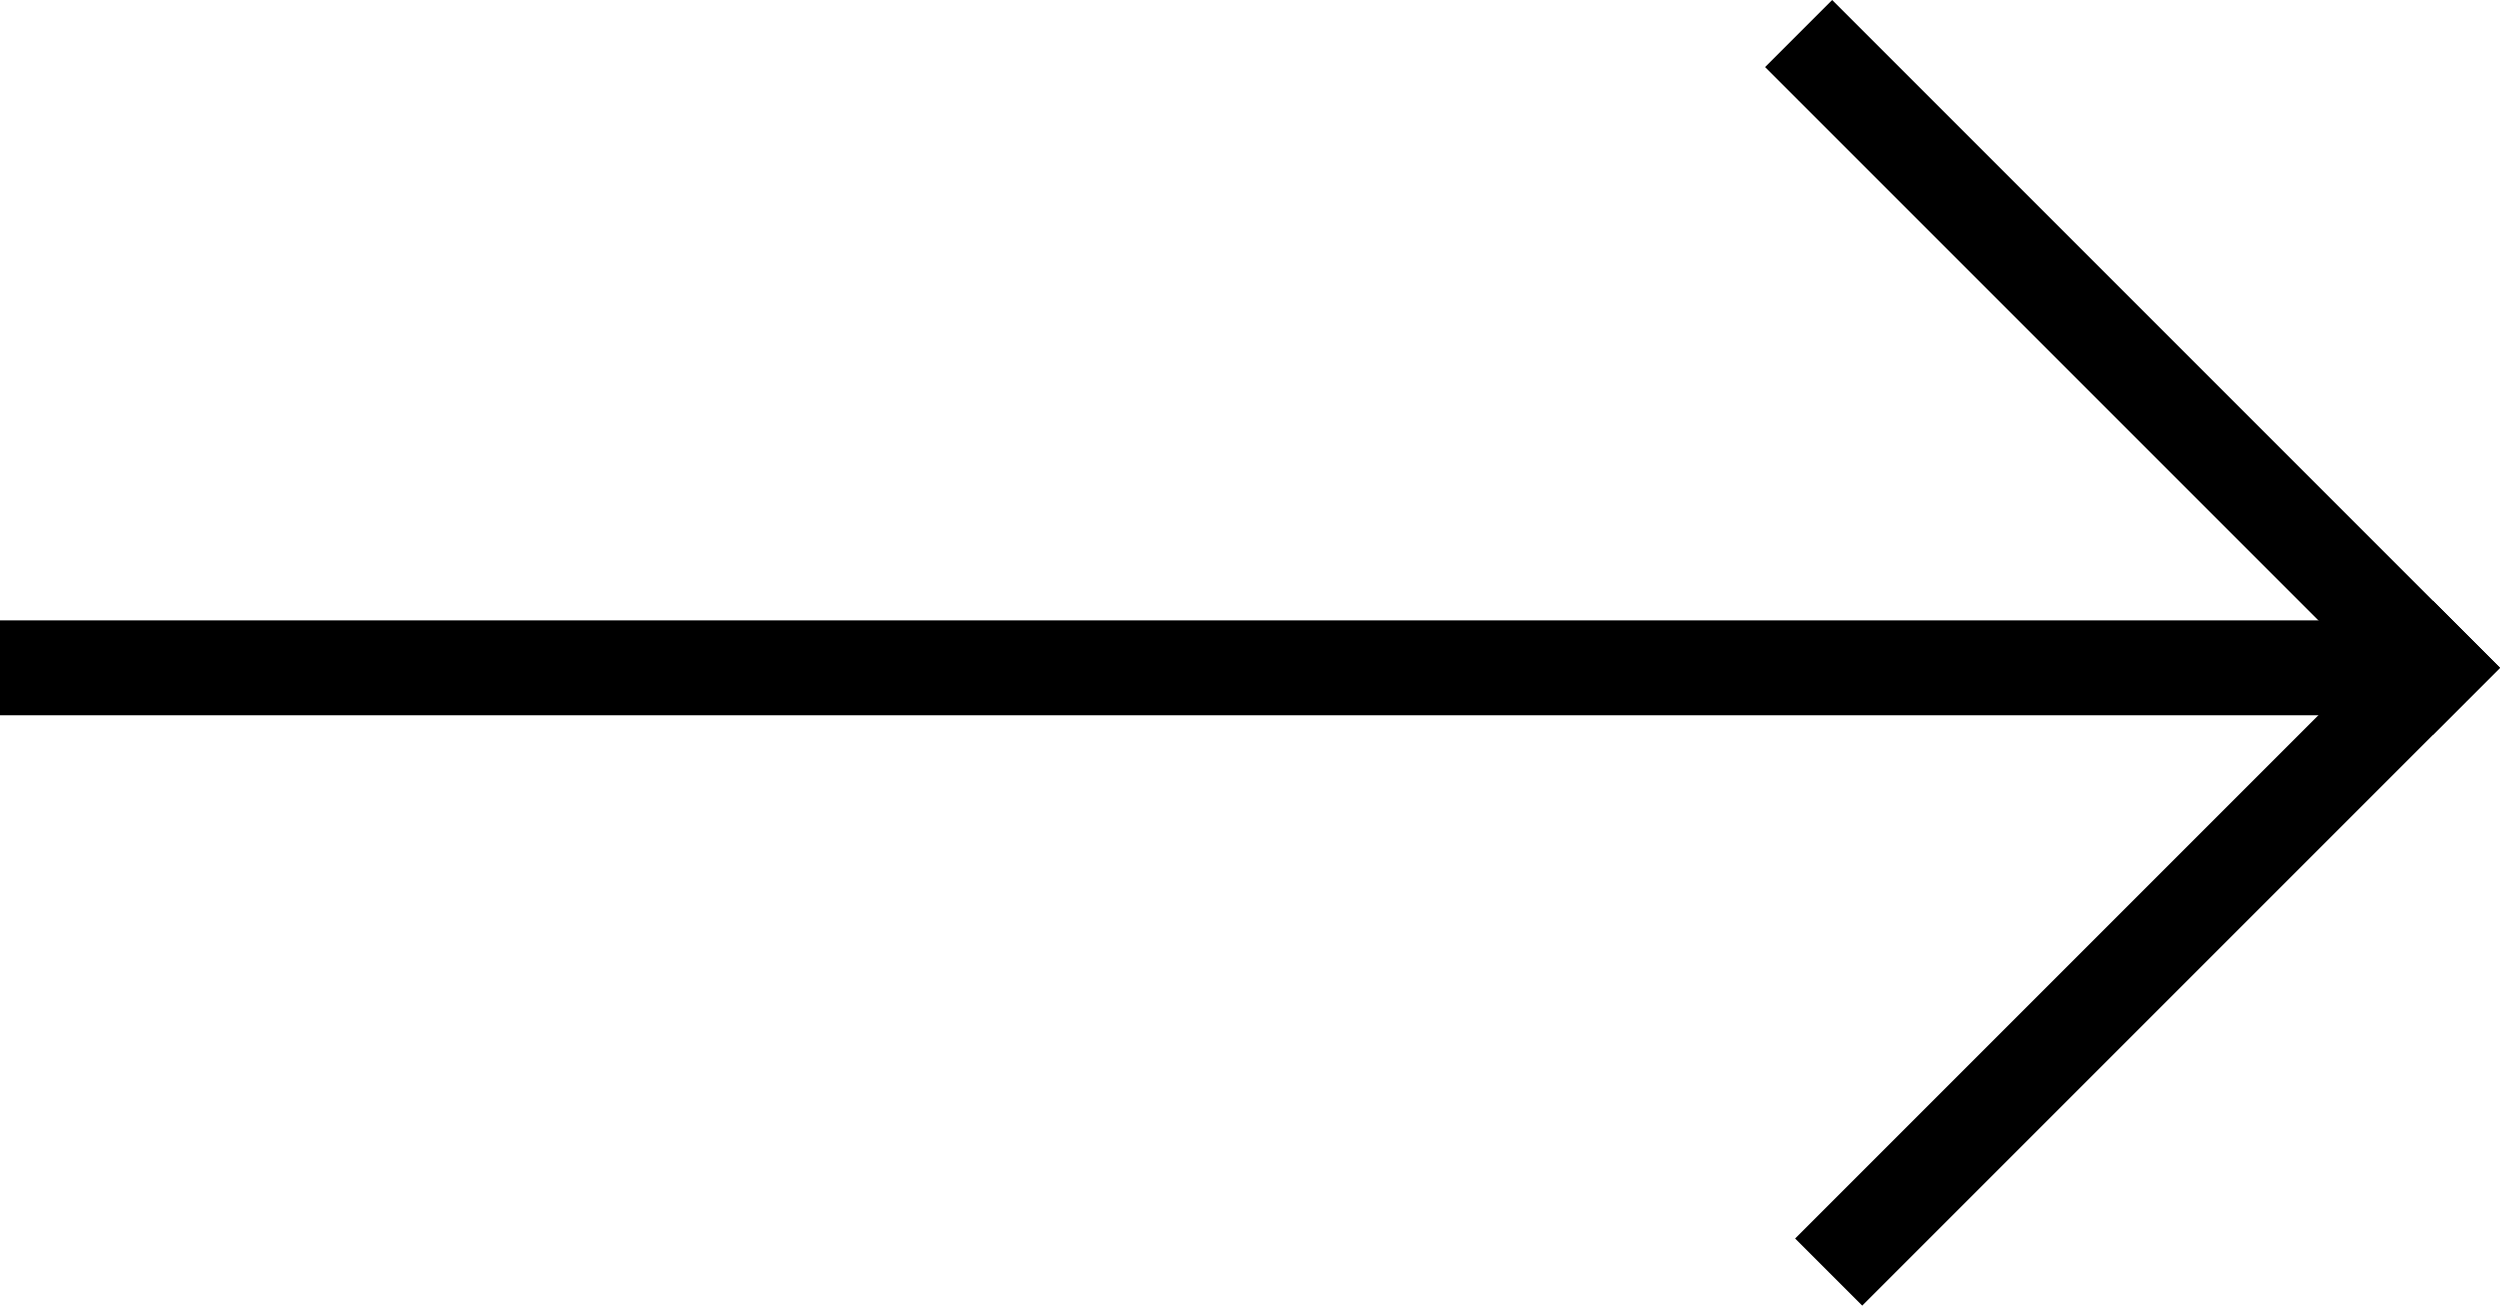
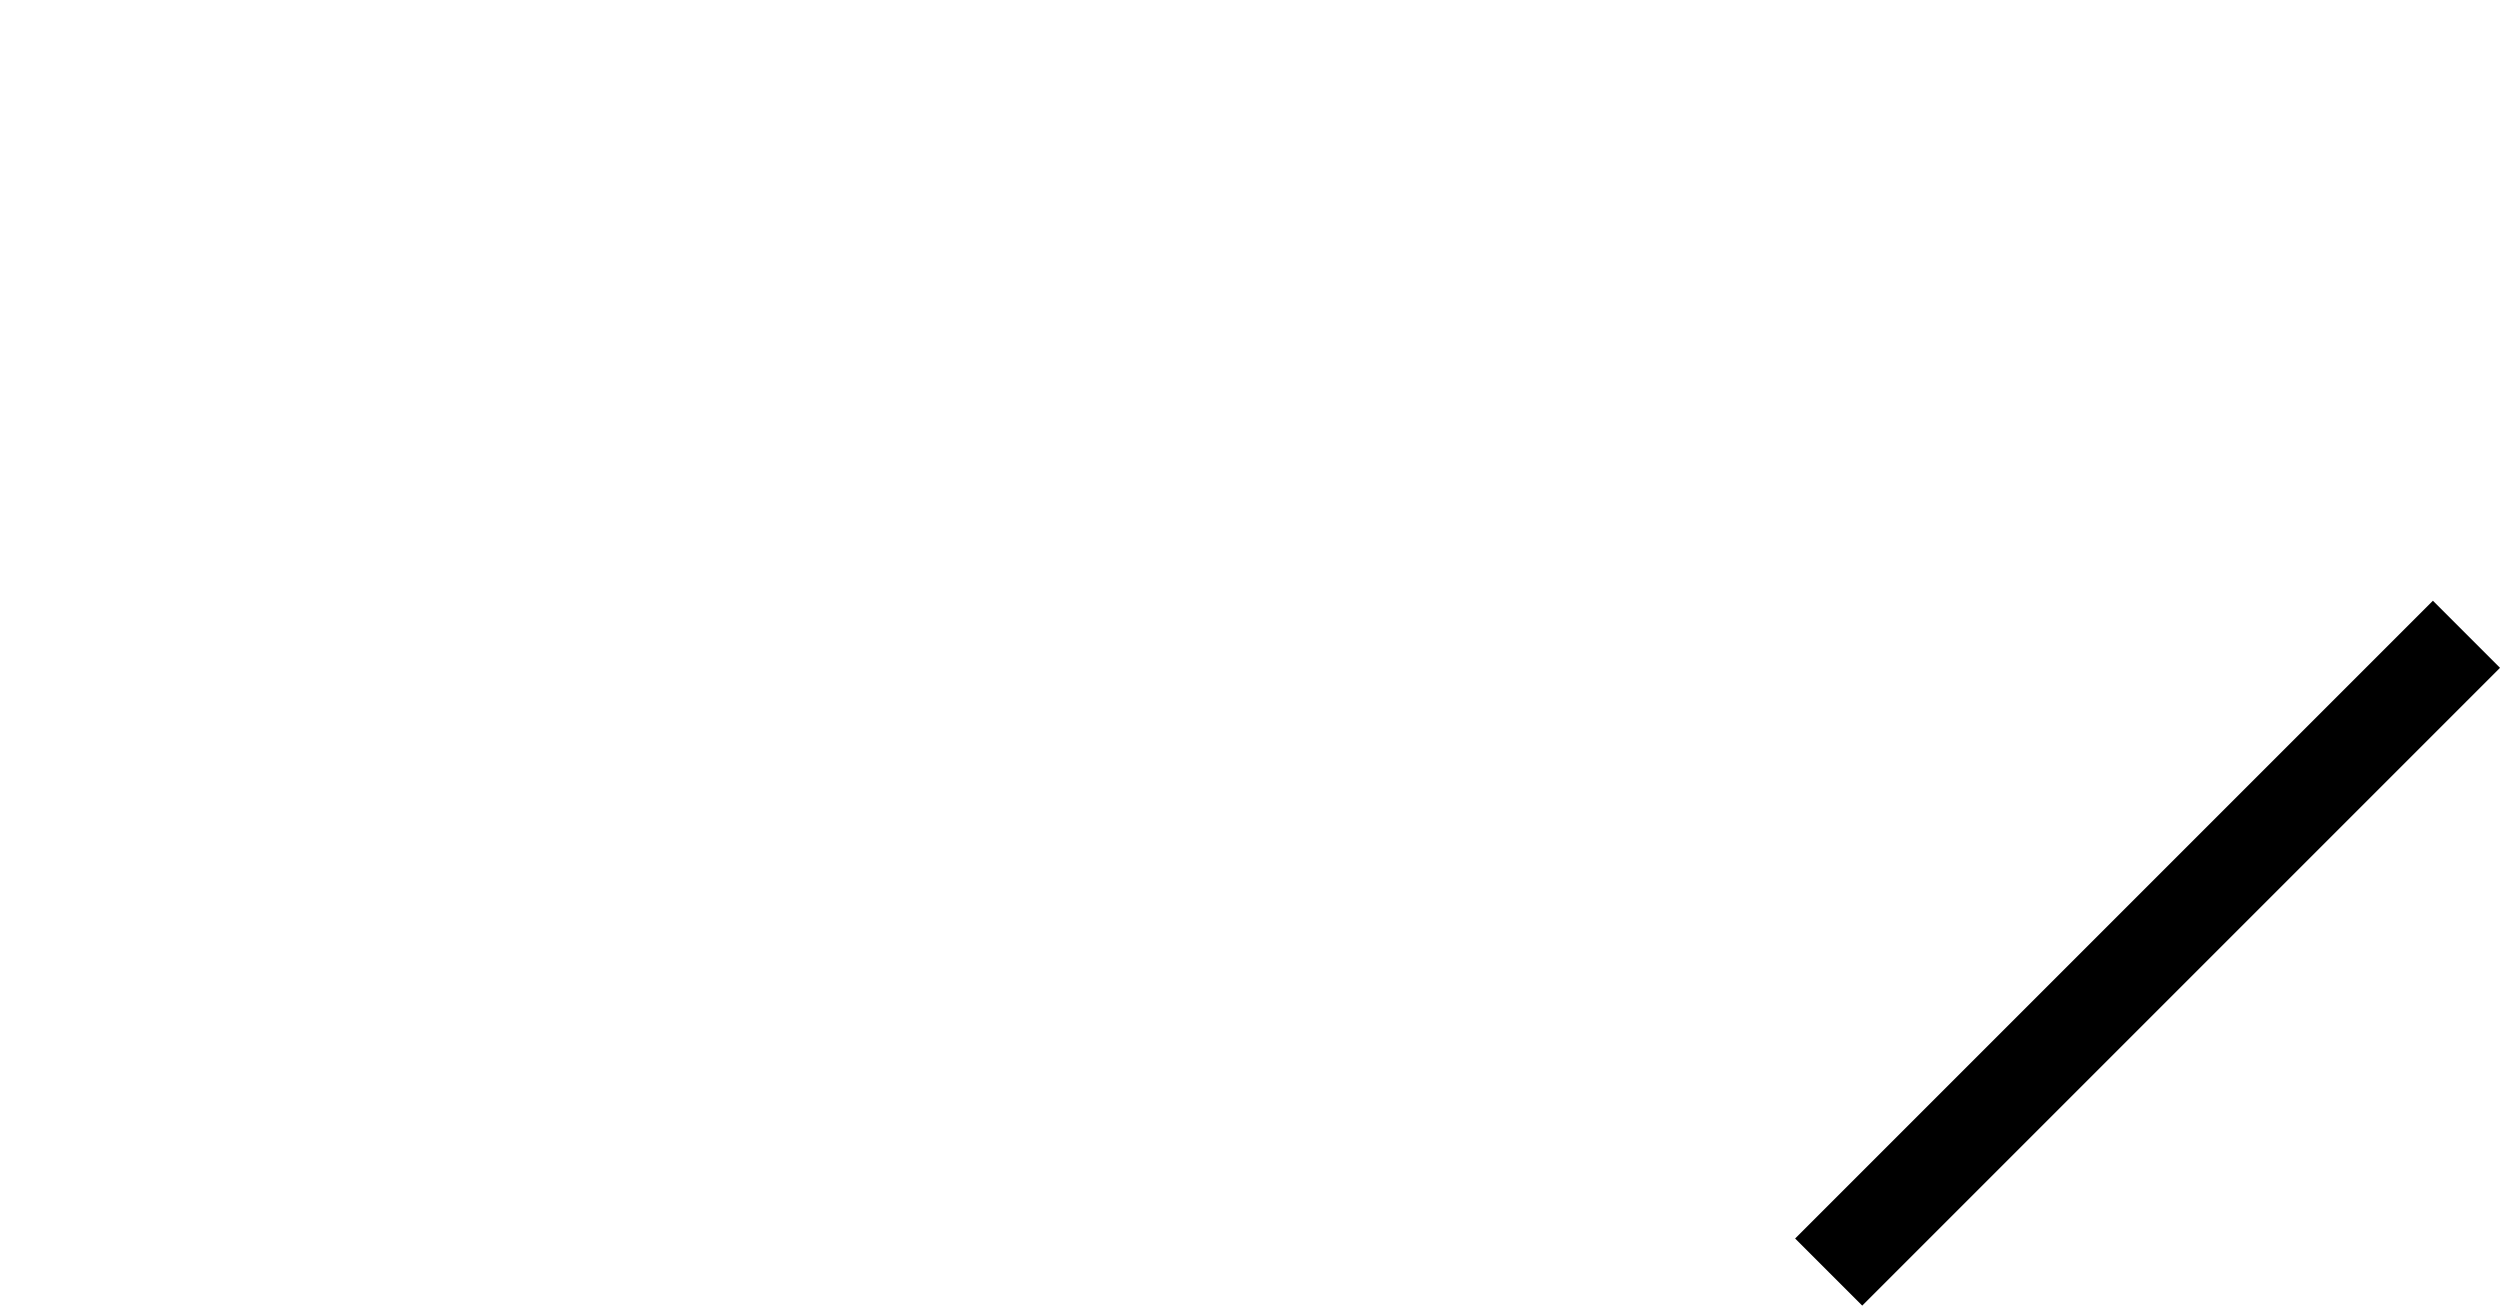
<svg xmlns="http://www.w3.org/2000/svg" width="52.694" height="27.519" viewBox="0 0 52.694 27.519">
  <g id="Component_1_8" data-name="Component 1 – 8" transform="translate(0 1.414)">
-     <line id="Line_9" data-name="Line 9" x2="51.28" transform="translate(0 12.662)" fill="none" stroke="#000" stroke-width="2" />
-     <line id="Line_10" data-name="Line 10" x2="12.662" y2="12.662" transform="translate(38.618)" fill="none" stroke="#000" stroke-linecap="square" stroke-width="2" />
    <line id="Line_11" data-name="Line 11" x1="12.029" y2="12.029" transform="translate(39.251 12.662)" fill="none" stroke="#000" stroke-linecap="square" stroke-width="2" />
  </g>
</svg>